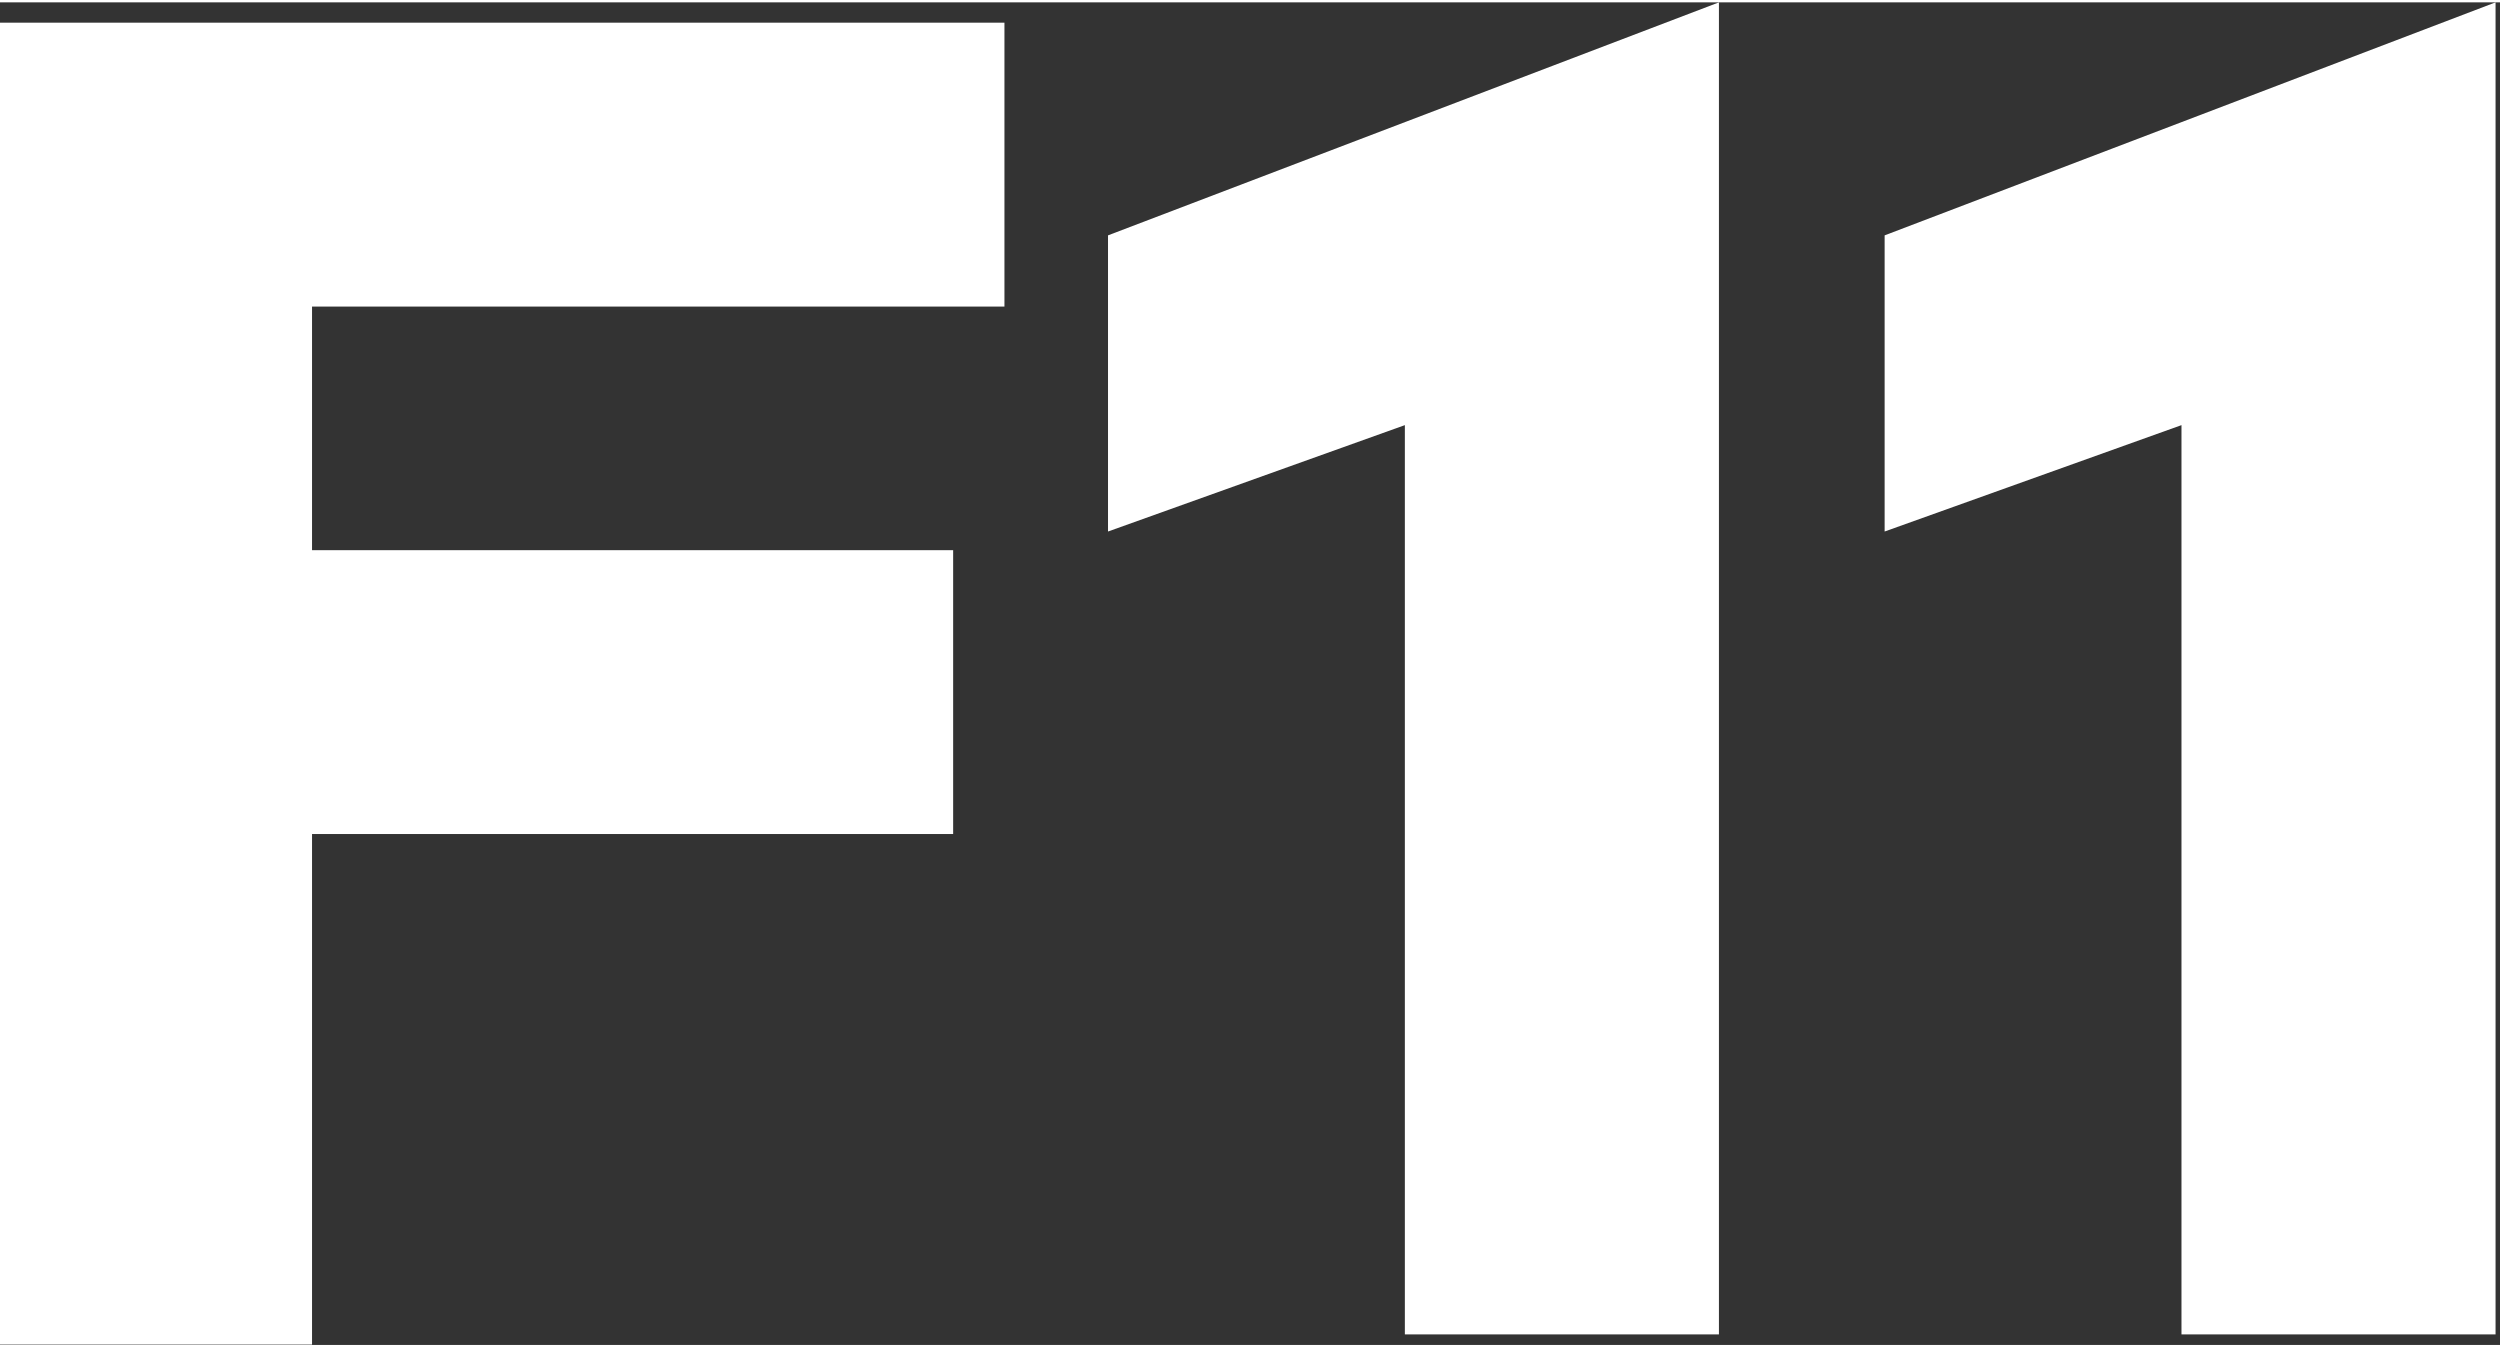
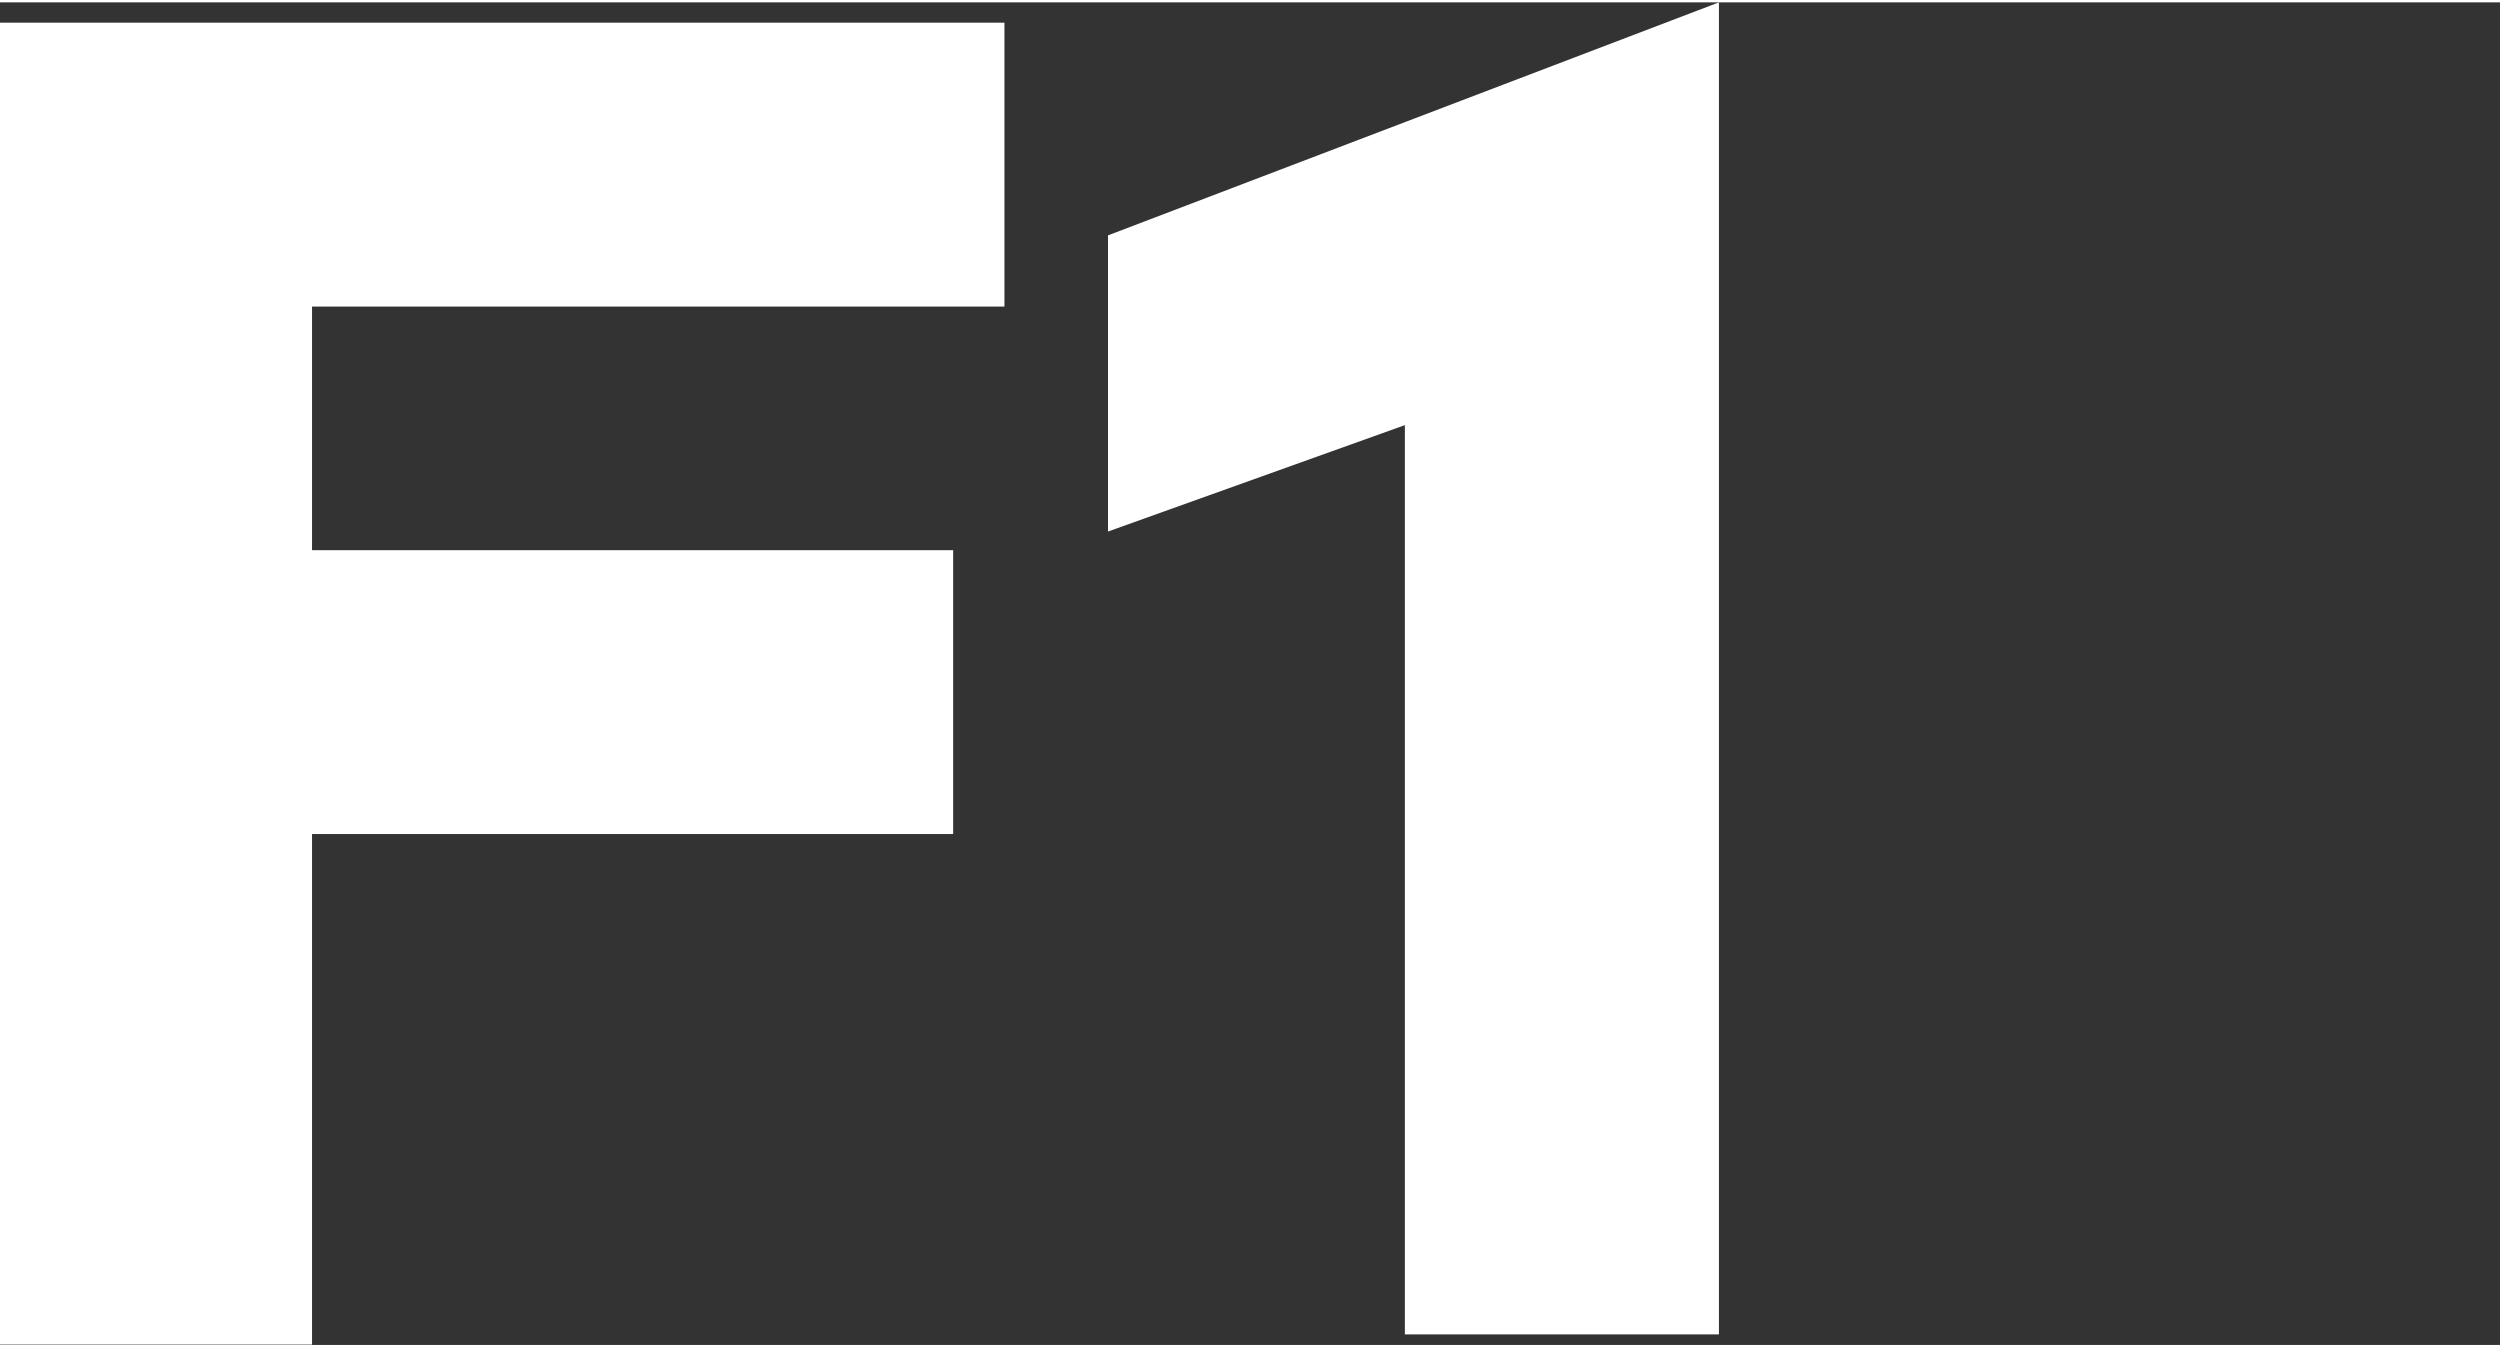
<svg xmlns="http://www.w3.org/2000/svg" width="167px" height="90px" viewBox="0 0 54 29">
  <rect x="0" y="0" width="54" height="29" fill="#333333" stroke="none" />
  <title>LOGO</title>
  <desc>Created with Sketch.</desc>
  <defs />
  <g id="LAY-desktop&amp;mobile-v5" stroke="none" stroke-width="1" fill="none" fill-rule="evenodd">
    <g id="MENU_mobile-S1" transform="translate(-153, -11)" fill="#FFFFFF">
      <g id="TOP">
        <g id="LOGO" transform="translate(153, 11)">
-           <polygon id="Fill-3" points="53.904 0 40.708 5.033 40.708 11.43 47.12 9.132 47.12 28.772 53.904 28.772 53.904 6.701 53.904 0.394" />
          <polygon id="Fill-2" points="37.129 0 23.933 5.033 23.933 11.43 30.345 9.132 30.345 28.772 37.129 28.772 37.129 6.701 37.129 0.394" />
          <polygon id="Fill-1" points="6.74 0.439 0 0.439 0 6.571 0 11.833 0 17.964 0 28.992 6.74 28.992 6.74 17.964 20.588 17.964 20.588 11.833 6.74 11.833 6.74 6.571 21.696 6.571 21.696 0.439" />
        </g>
      </g>
    </g>
  </g>
</svg>